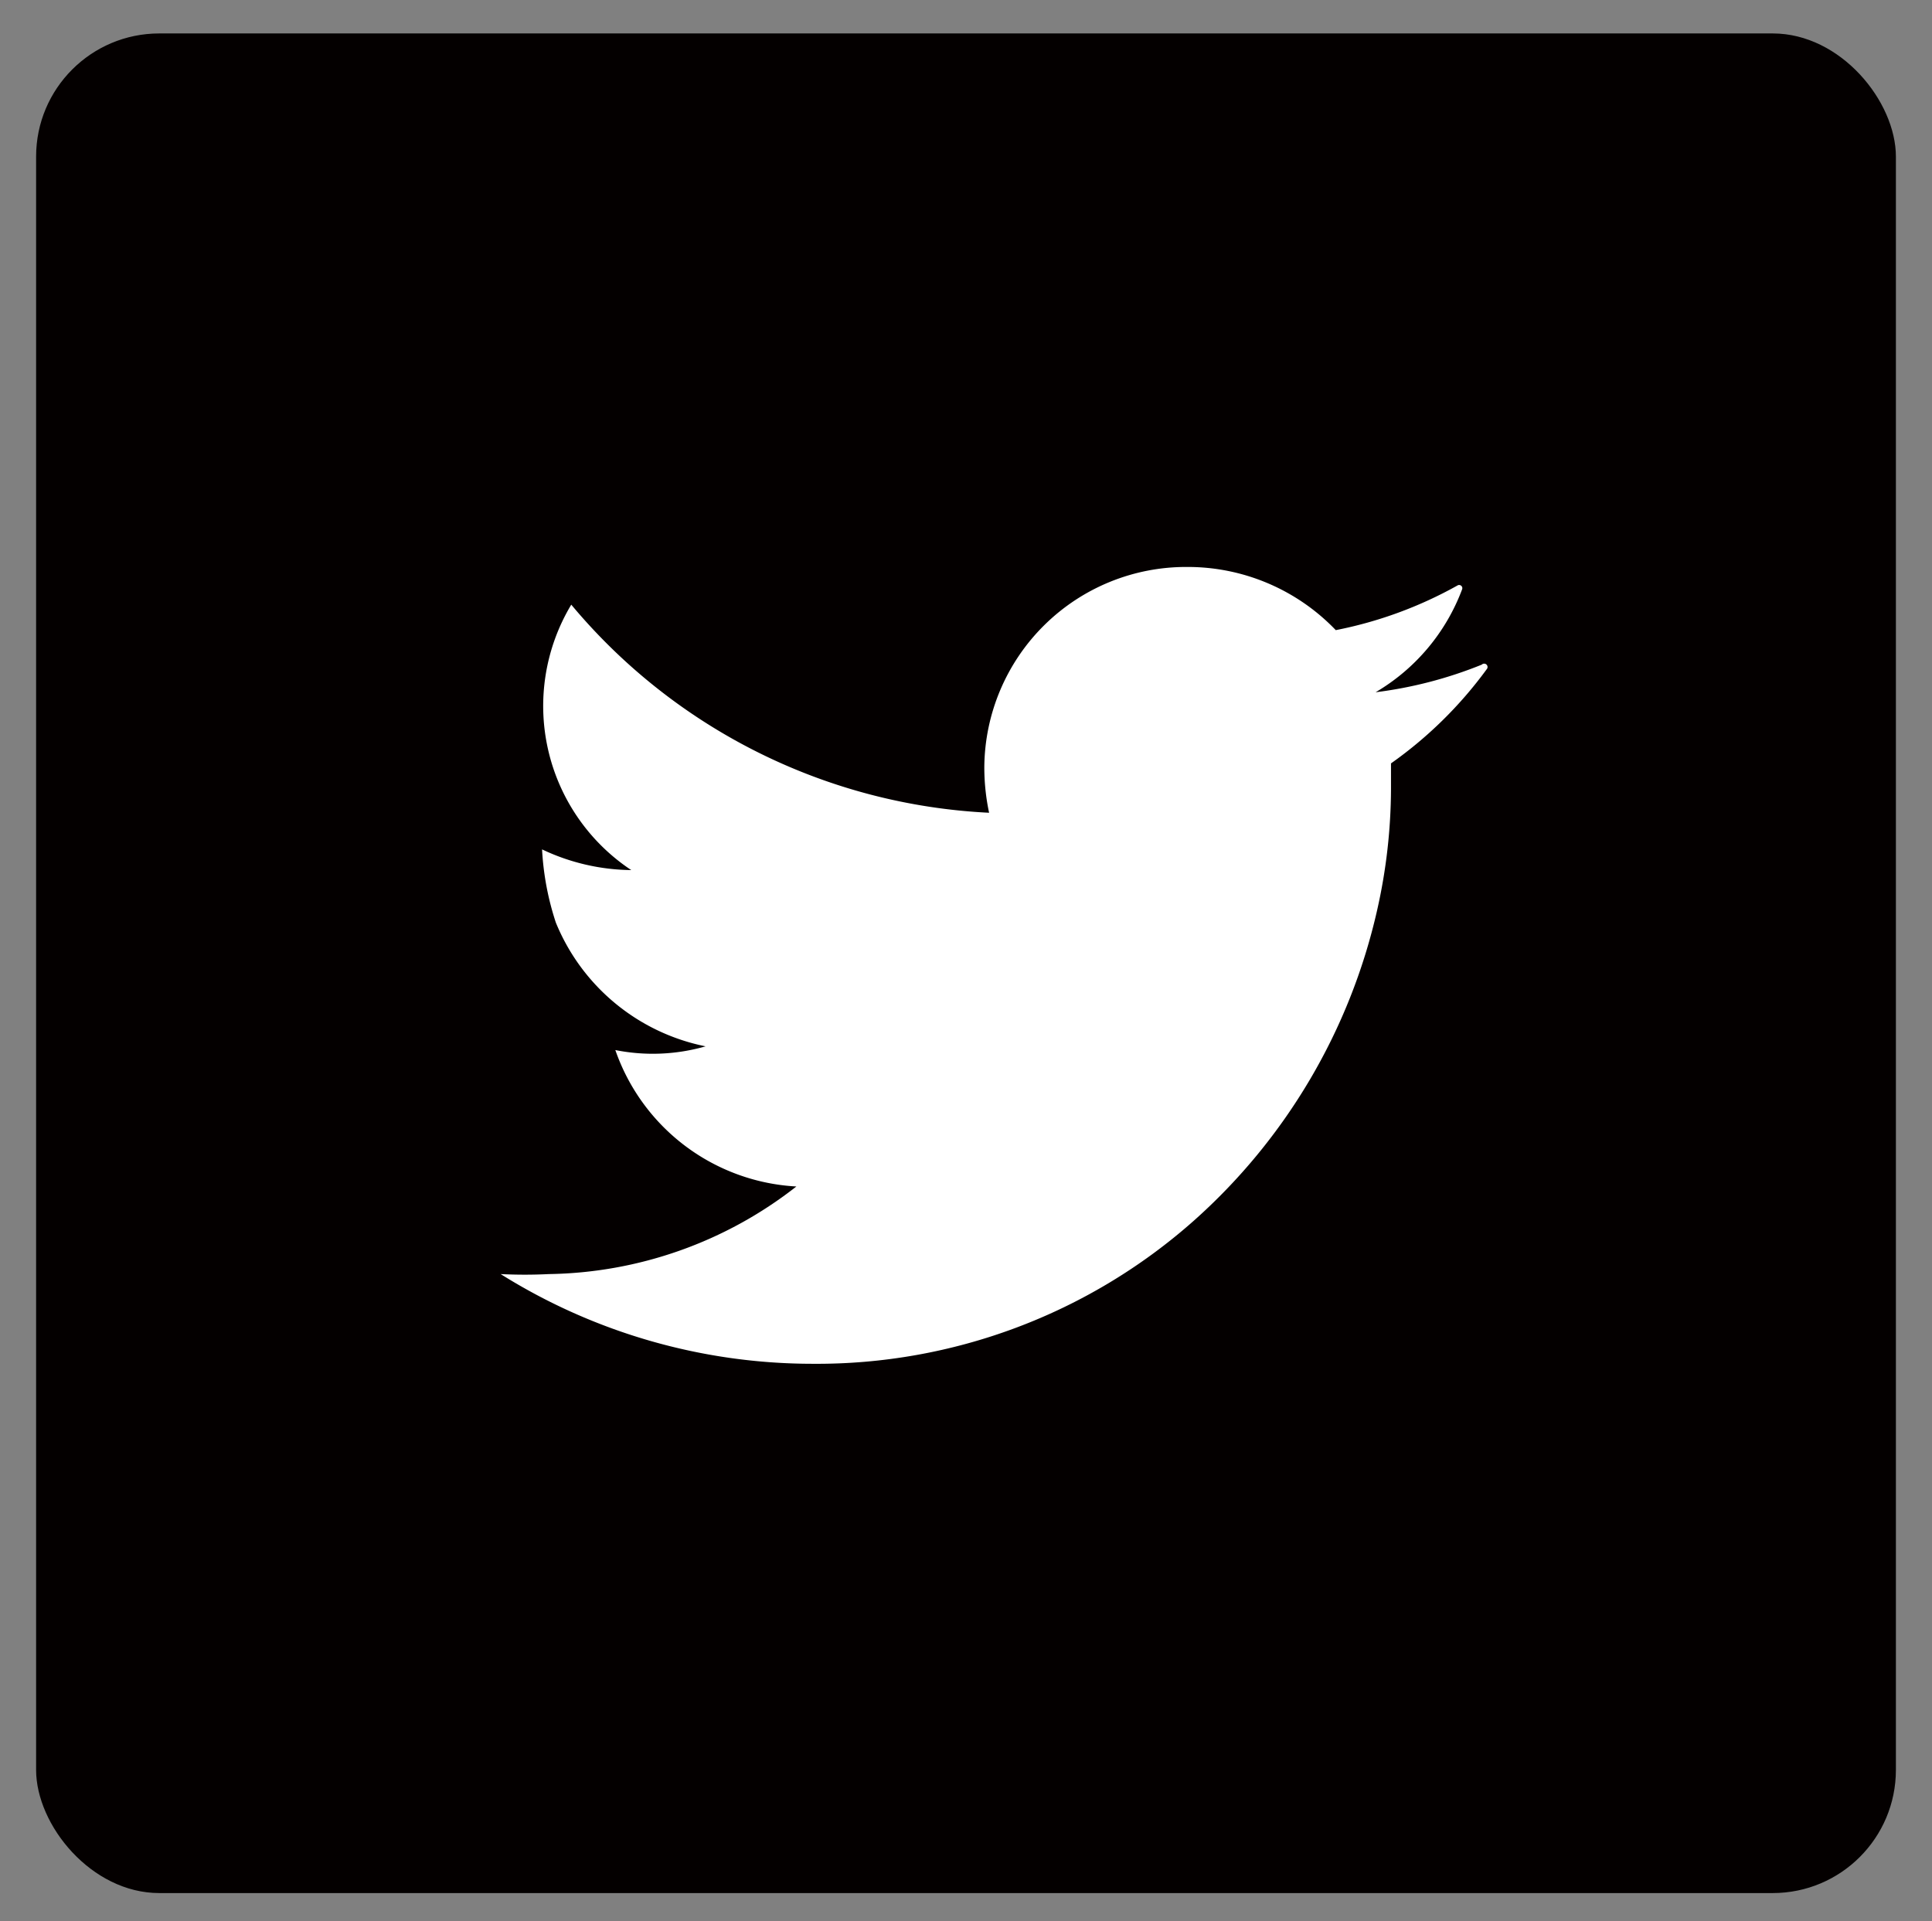
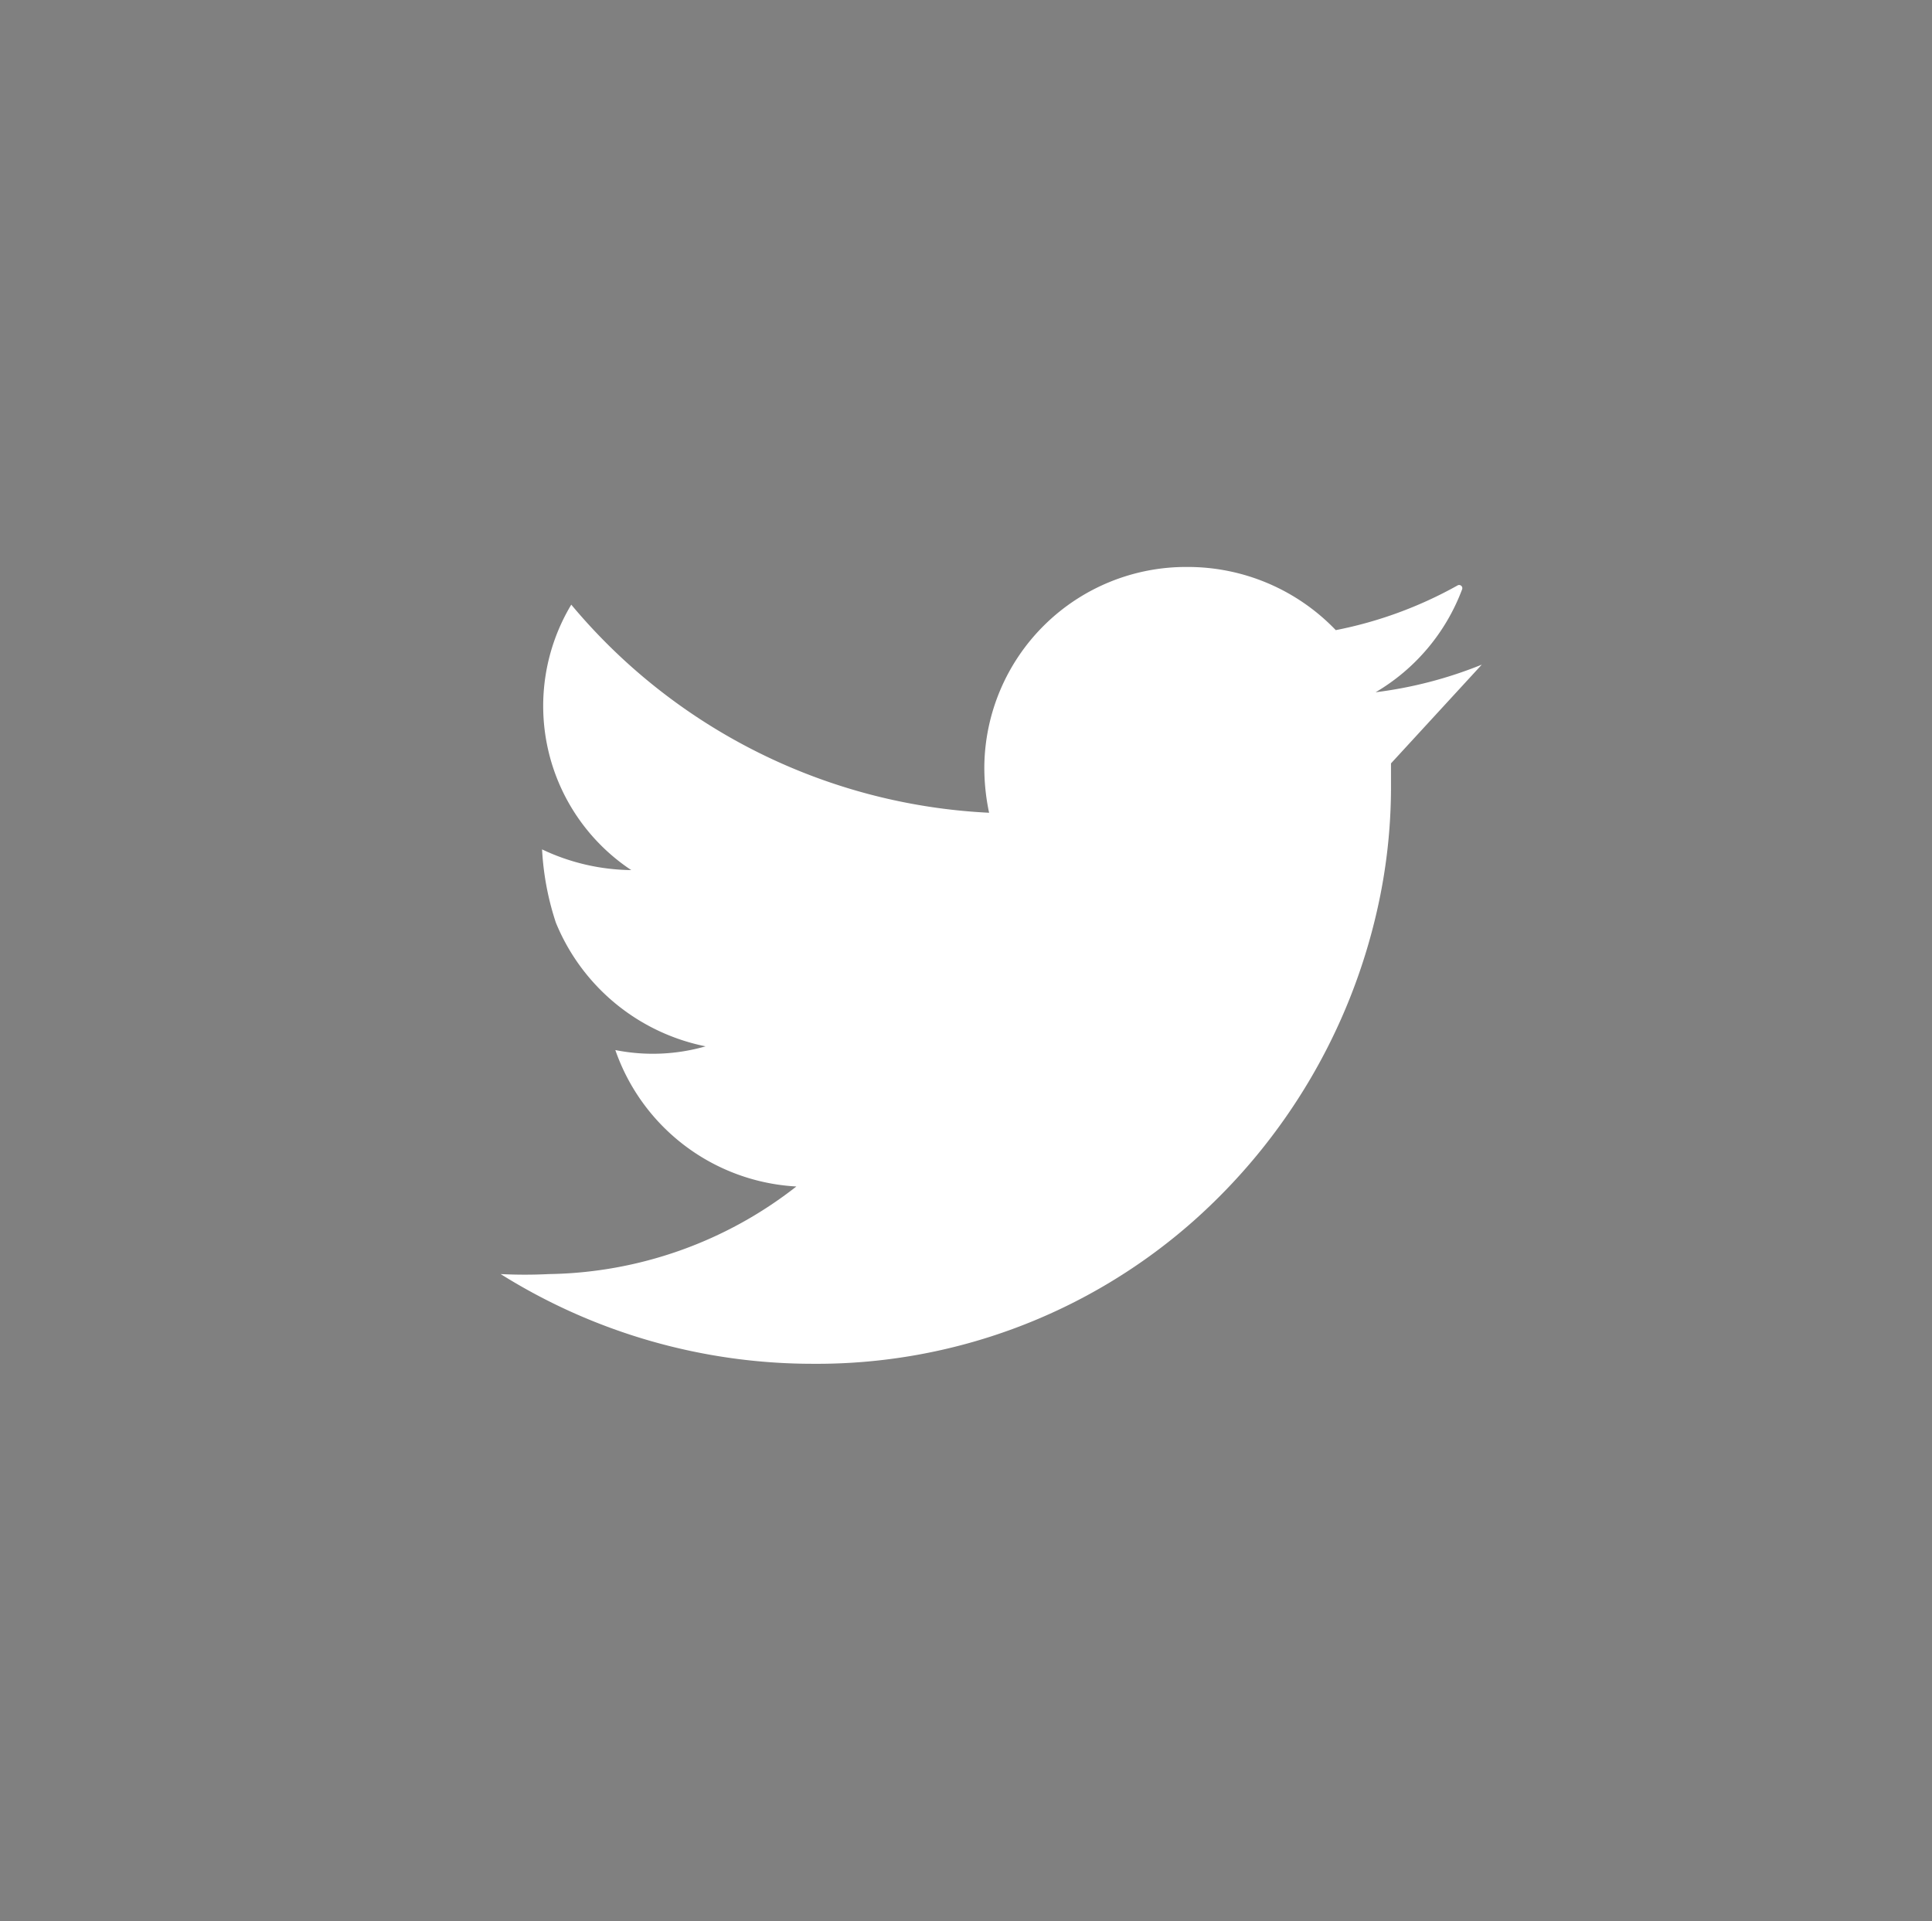
<svg xmlns="http://www.w3.org/2000/svg" id="图层_1" data-name="图层 1" viewBox="0 0 36.39 36.19">
  <rect x="0" y="0" width="36.39" height="36.19" fill="#808080" stroke="none" />
  <defs>
    <style>.cls-1{fill:#040000;}.cls-2{fill:#fff;}</style>
  </defs>
  <title>LOGO&amp;amp;icons</title>
-   <rect class="cls-1" x="0.68" y="0.63" width="35.03" height="35.03" rx="2.32" />
-   <path class="cls-2" d="M27.91,12.52a7.92,7.92,0,0,1-2,.52,3.79,3.79,0,0,0,1.63-1.94.06.06,0,0,0-.09-.07,7.76,7.76,0,0,1-2.29.84,3.86,3.86,0,0,0-2.8-1.19,3.8,3.8,0,0,0-3.82,3.77,4.12,4.12,0,0,0,.09.86,10.94,10.94,0,0,1-7.87-3.92h0a3.71,3.71,0,0,0,1.13,5s0,0,0,0A4,4,0,0,1,10.21,16a0,0,0,0,0,0,0,5.27,5.27,0,0,0,.26,1.38,3.87,3.87,0,0,0,2.82,2.33,3.6,3.6,0,0,1-1.7.07,0,0,0,0,0,0,0A3.83,3.83,0,0,0,15,22.35a0,0,0,0,1,0,0A7.74,7.74,0,0,1,10.34,24a9.08,9.08,0,0,1-.91,0,11.07,11.07,0,0,0,5.87,1.69A10.7,10.7,0,0,0,22.48,23a11.11,11.11,0,0,0,3.46-5.86,10.49,10.49,0,0,0,.26-2.28c0-.16,0-.32,0-.48A7.8,7.8,0,0,0,28,12.61.06.06,0,0,0,27.91,12.52Z" />
+   <path class="cls-2" d="M27.91,12.52a7.92,7.92,0,0,1-2,.52,3.79,3.79,0,0,0,1.63-1.94.06.06,0,0,0-.09-.07,7.76,7.76,0,0,1-2.29.84,3.86,3.86,0,0,0-2.8-1.19,3.8,3.8,0,0,0-3.82,3.77,4.12,4.12,0,0,0,.09.86,10.94,10.94,0,0,1-7.87-3.92h0a3.71,3.71,0,0,0,1.13,5s0,0,0,0A4,4,0,0,1,10.21,16a0,0,0,0,0,0,0,5.27,5.27,0,0,0,.26,1.38,3.87,3.87,0,0,0,2.82,2.33,3.6,3.6,0,0,1-1.7.07,0,0,0,0,0,0,0A3.83,3.83,0,0,0,15,22.35a0,0,0,0,1,0,0A7.74,7.74,0,0,1,10.34,24a9.08,9.08,0,0,1-.91,0,11.07,11.07,0,0,0,5.87,1.69A10.7,10.7,0,0,0,22.48,23a11.11,11.11,0,0,0,3.46-5.86,10.49,10.49,0,0,0,.26-2.28c0-.16,0-.32,0-.48Z" />
</svg>